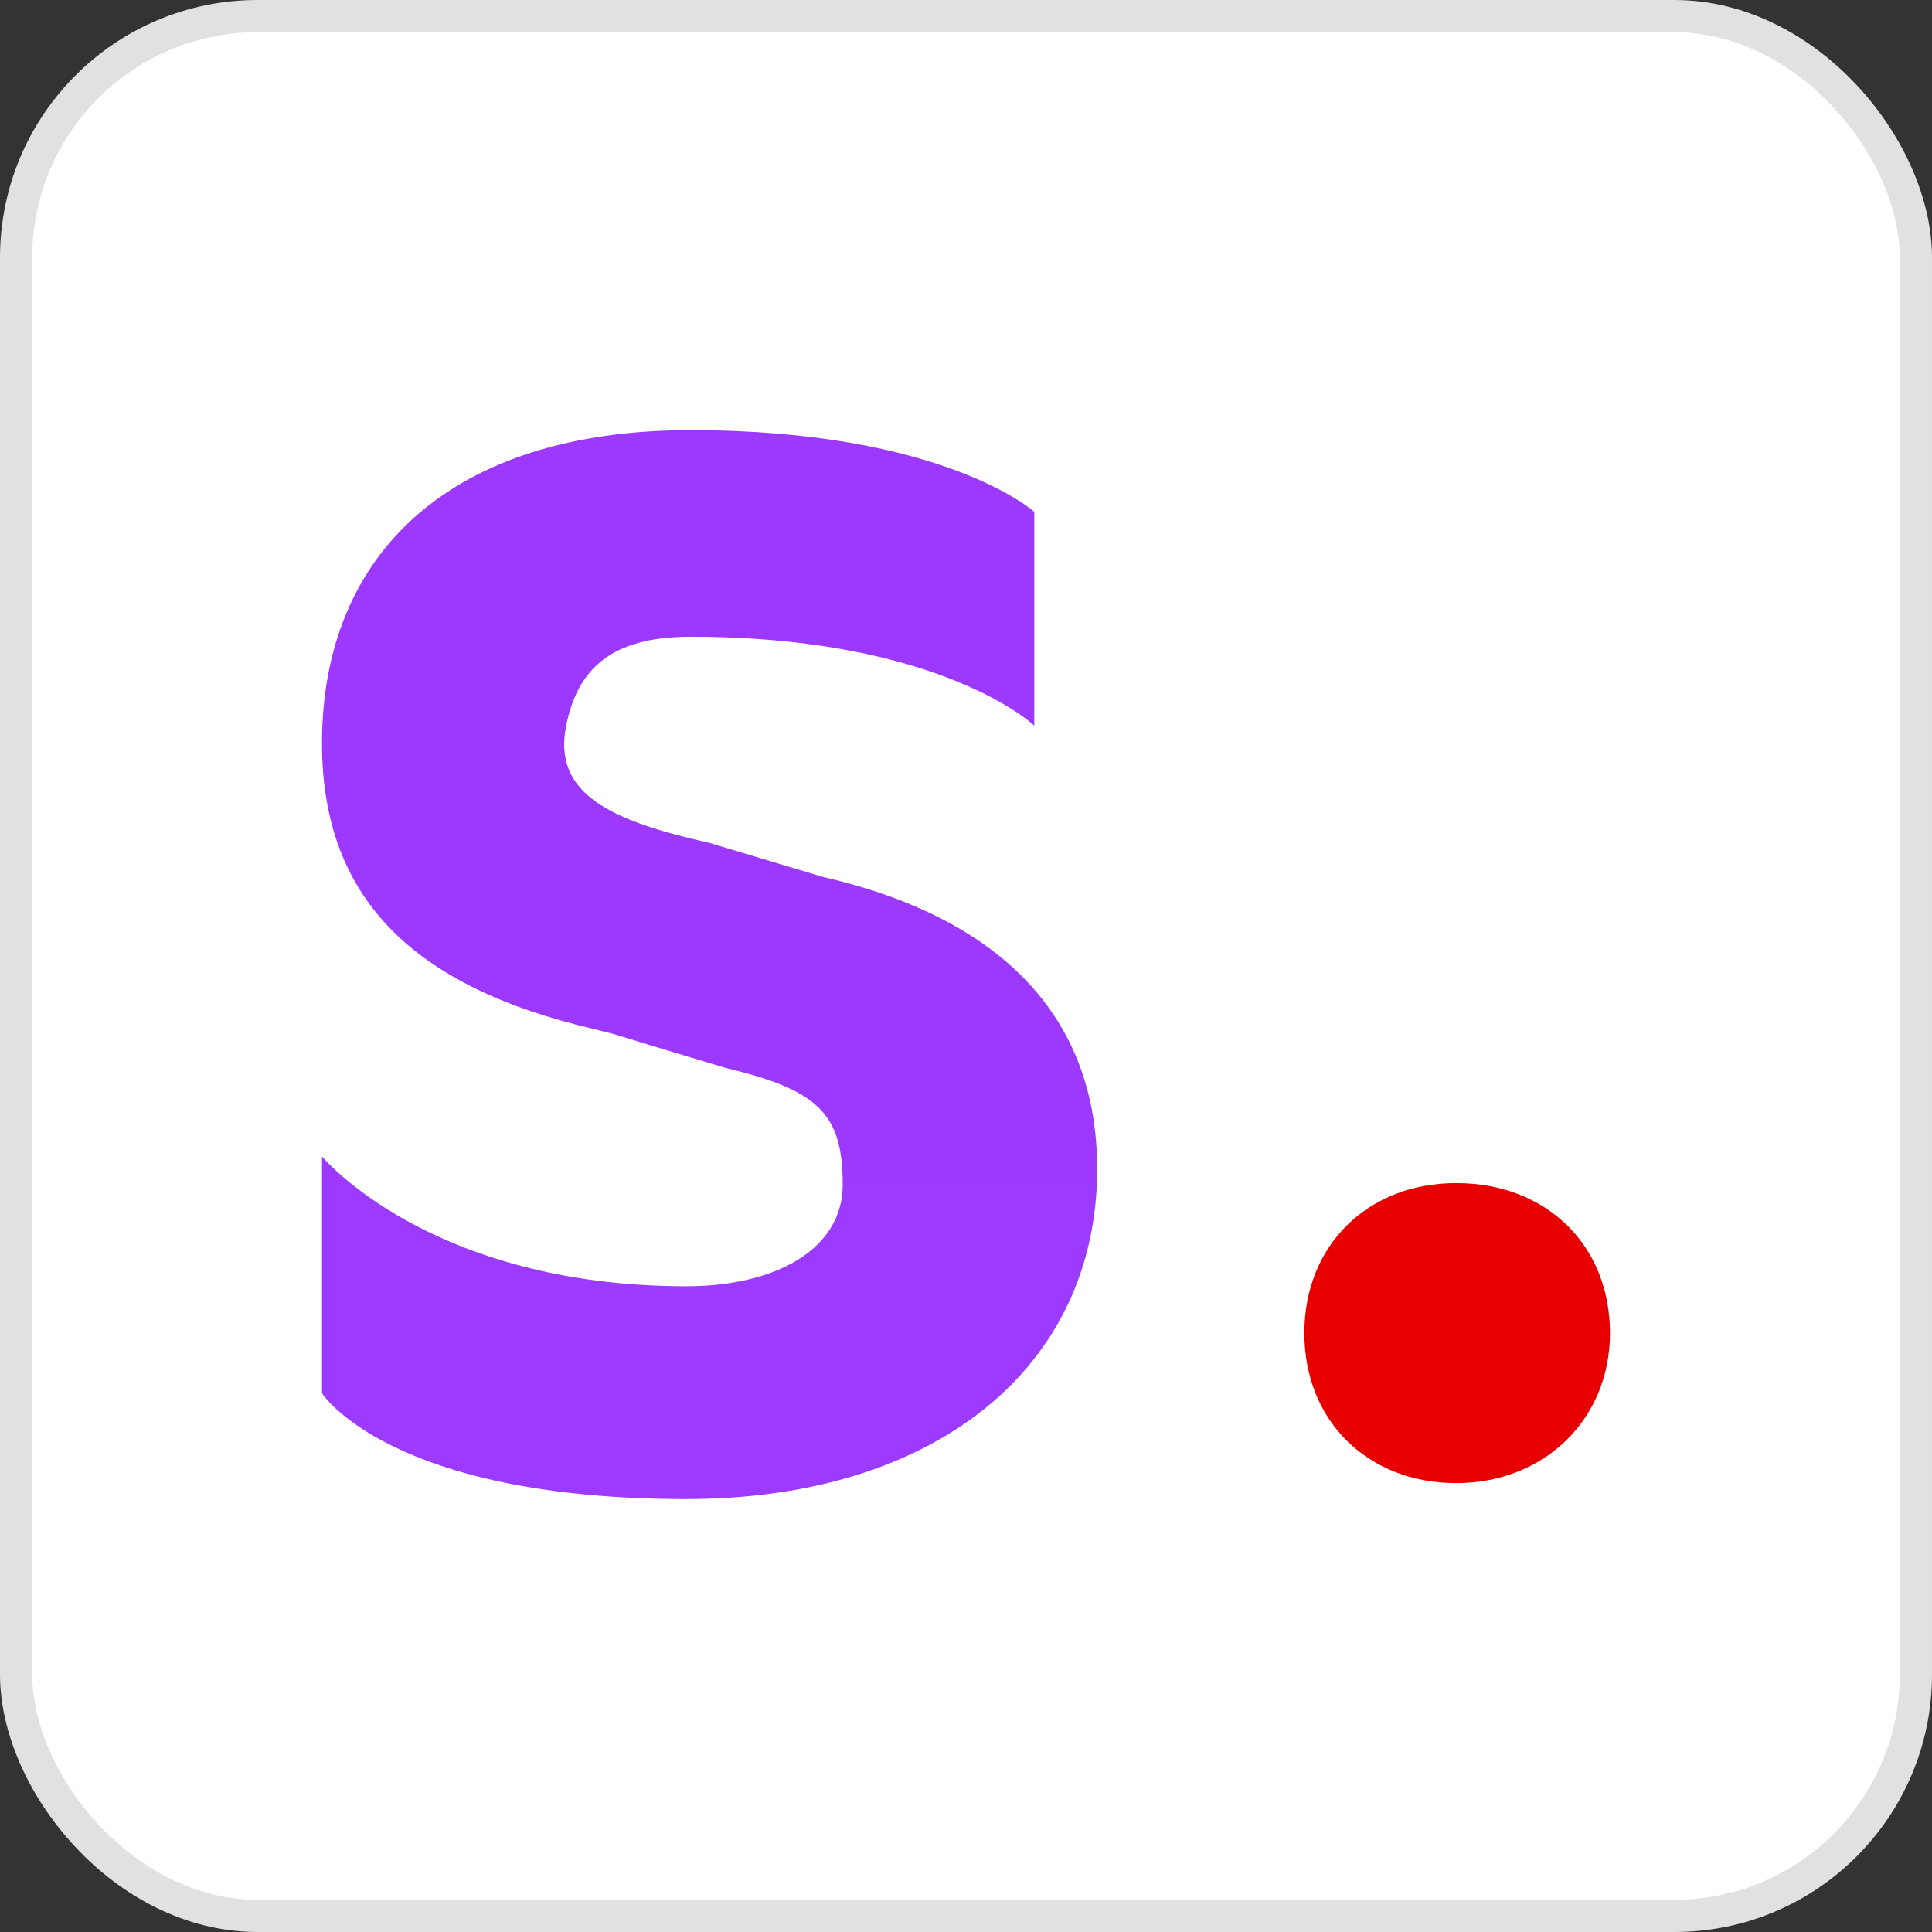
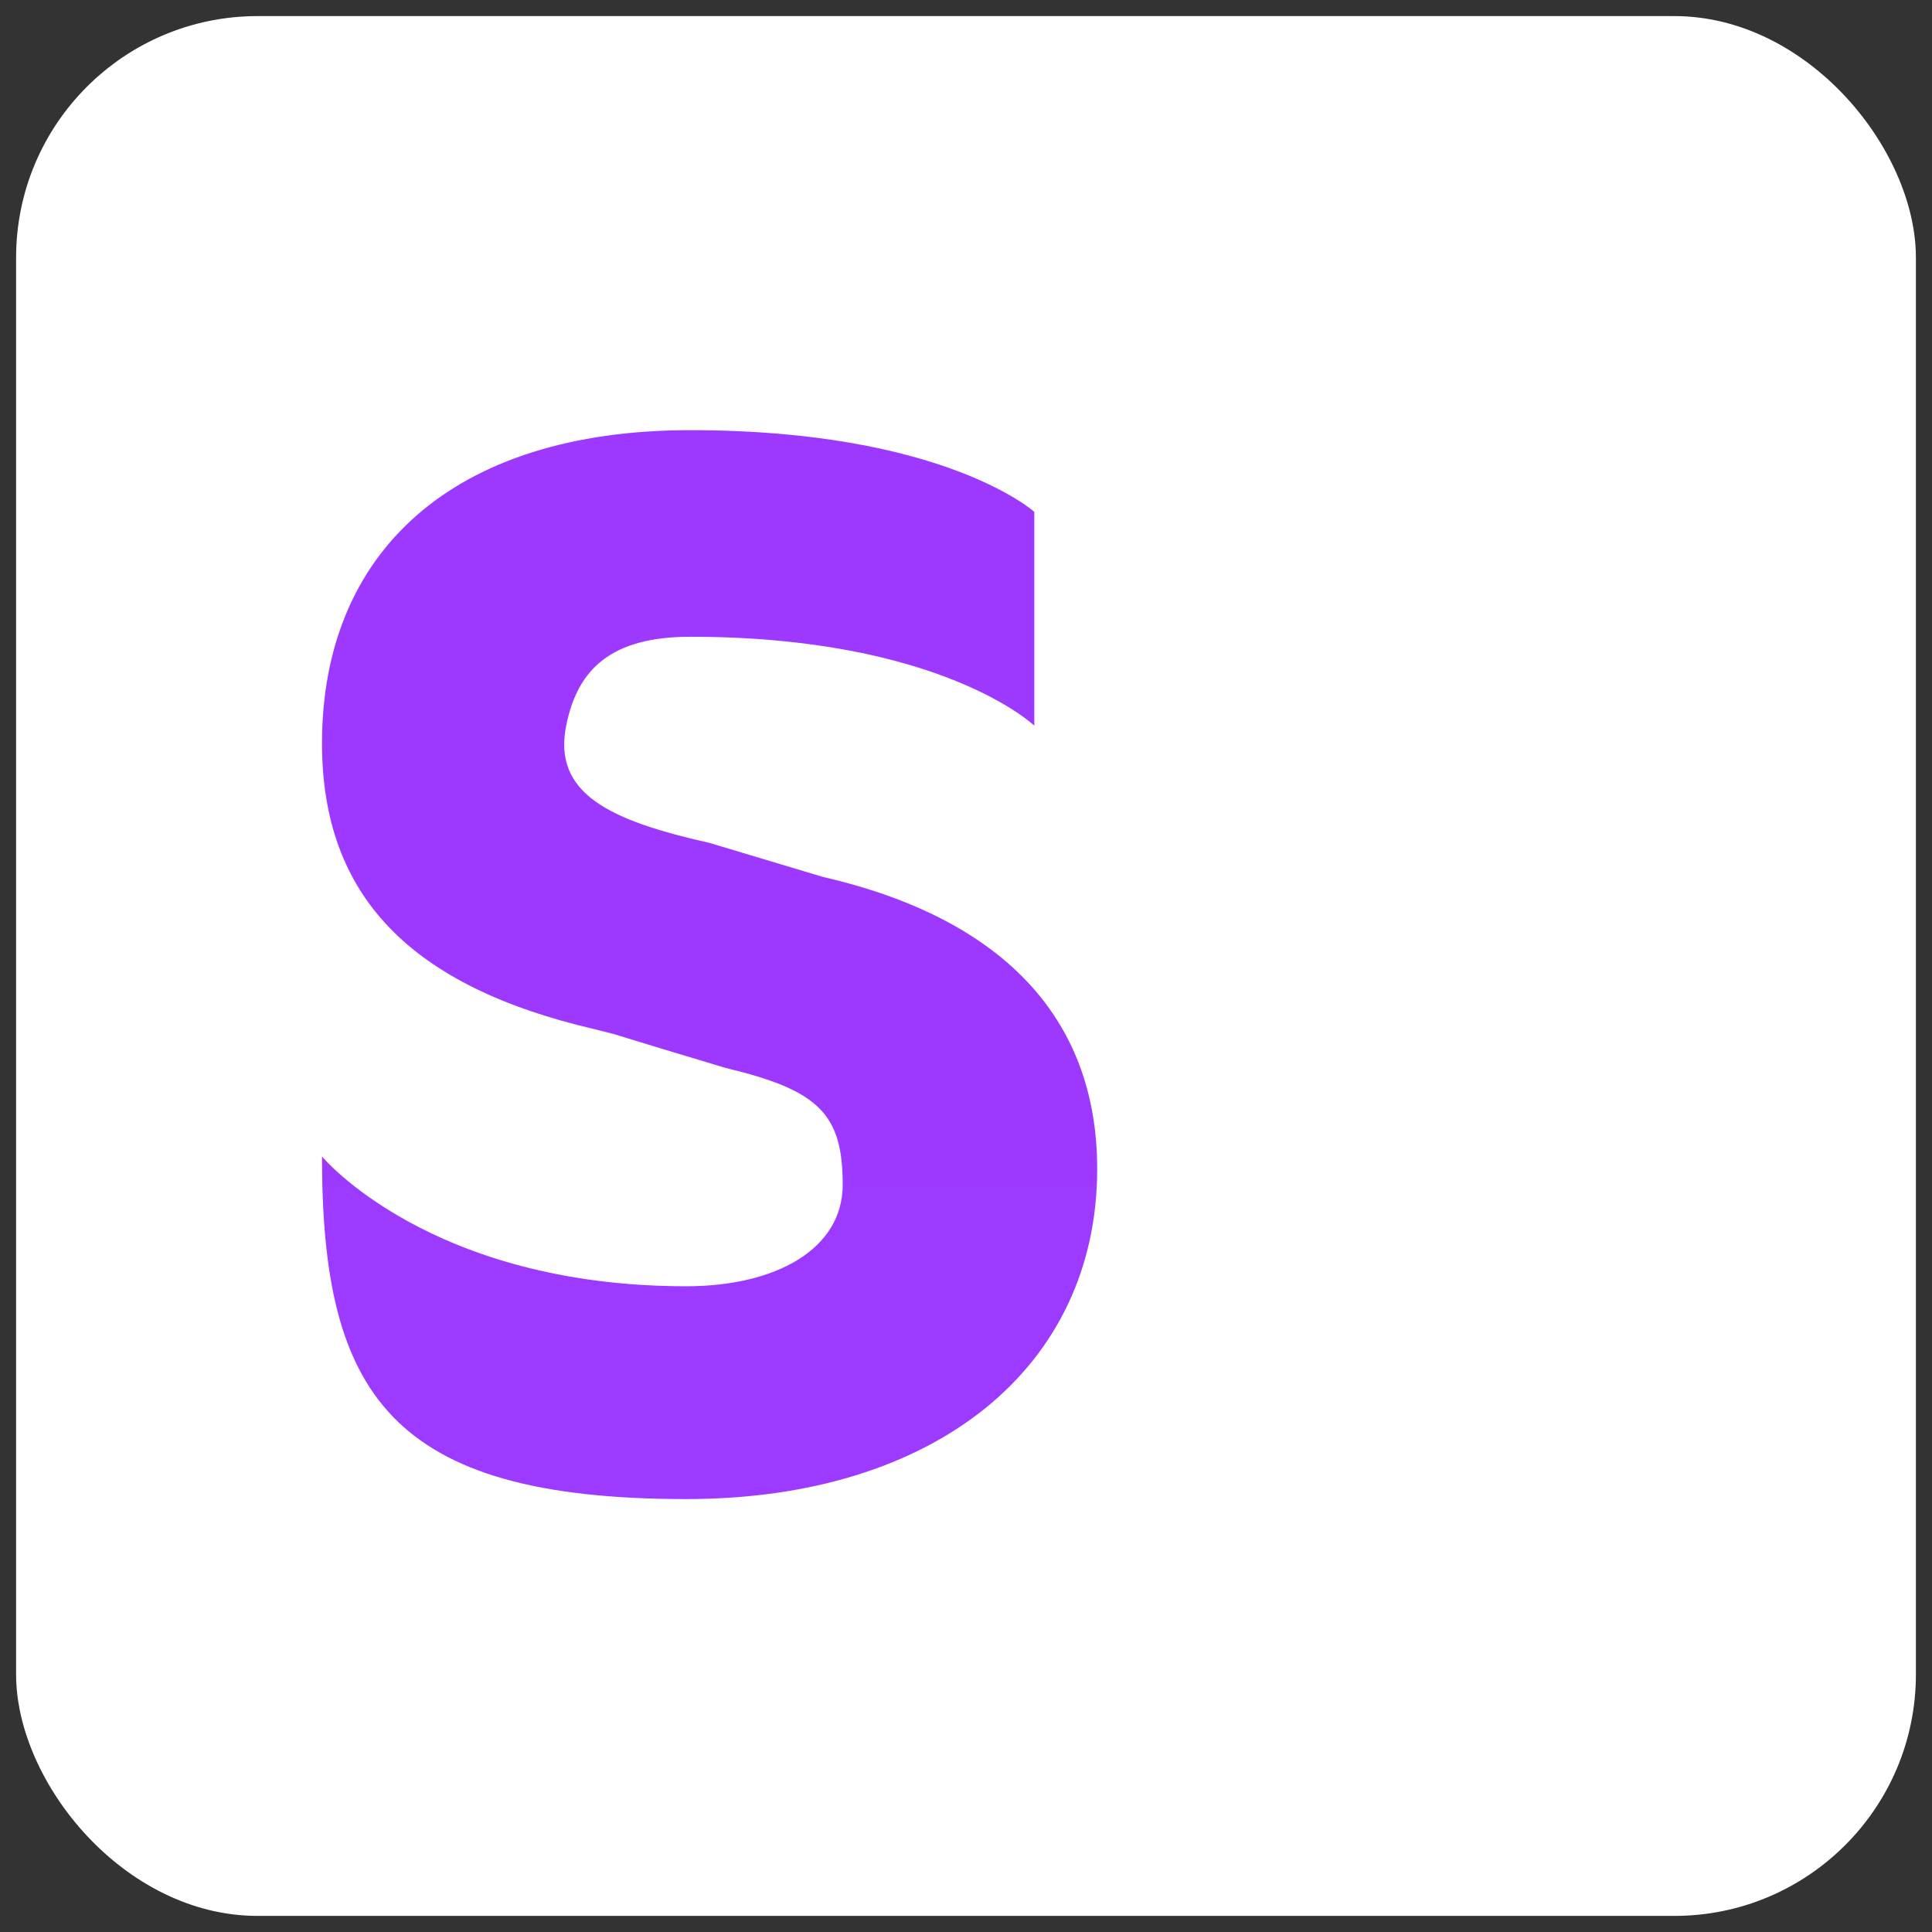
<svg xmlns="http://www.w3.org/2000/svg" width="60" height="60" viewBox="0 0 60 60" fill="none">
  <rect x="0" y="0" width="60" height="60" fill="#333333" stroke="none" />
  <rect x="0.5" y="0.5" width="59" height="59" rx="7.5" fill="white" />
-   <rect x="0.5" y="0.5" width="59" height="59" rx="7.5" stroke="#E1E1E1" />
  <g clip-path="url(#clip0_5158_8514)">
-     <path d="M21.315 46.555C29.046 46.555 34.074 42.46 34.074 36.301C34.074 31.524 31.016 28.488 25.548 27.231L22.037 26.178C18.957 25.487 17.16 24.657 17.583 22.536C17.936 20.771 18.99 19.775 21.441 19.775C29.234 19.775 32.121 22.536 32.121 22.536V15.896C32.121 15.896 29.31 13.359 21.441 13.359C14.024 13.359 10 17.176 10 23.084C10 27.86 12.789 30.639 18.446 31.958C18.842 32.057 19.044 32.108 19.053 32.111C19.913 32.377 21.074 32.729 22.536 33.166C25.427 33.858 26.171 34.592 26.171 36.791C26.171 38.803 24.081 39.946 21.315 39.946C13.349 39.946 10 35.916 10 35.916V43.272C10 43.272 12.094 46.555 21.315 46.555Z" fill="url(#paint0_linear_5158_8514)" />
-     <path d="M45.224 46.059C47.961 46.059 49.999 44.079 49.999 41.4C49.999 38.664 48.019 36.742 45.224 36.742C42.488 36.742 40.508 38.664 40.508 41.4C40.508 44.137 42.488 46.059 45.224 46.059Z" fill="#E80000" />
+     <path d="M21.315 46.555C29.046 46.555 34.074 42.46 34.074 36.301C34.074 31.524 31.016 28.488 25.548 27.231L22.037 26.178C18.957 25.487 17.16 24.657 17.583 22.536C17.936 20.771 18.99 19.775 21.441 19.775C29.234 19.775 32.121 22.536 32.121 22.536V15.896C32.121 15.896 29.31 13.359 21.441 13.359C14.024 13.359 10 17.176 10 23.084C10 27.86 12.789 30.639 18.446 31.958C18.842 32.057 19.044 32.108 19.053 32.111C19.913 32.377 21.074 32.729 22.536 33.166C25.427 33.858 26.171 34.592 26.171 36.791C26.171 38.803 24.081 39.946 21.315 39.946C13.349 39.946 10 35.916 10 35.916C10 43.272 12.094 46.555 21.315 46.555Z" fill="url(#paint0_linear_5158_8514)" />
  </g>
  <defs>
    <linearGradient id="paint0_linear_5158_8514" x1="1213.72" y1="13.359" x2="1213.72" y2="3332.89" gradientUnits="userSpaceOnUse">
      <stop stop-color="#9D39FF" />
      <stop offset="1" stop-color="#A380FF" />
    </linearGradient>
    <clipPath id="clip0_5158_8514">
      <rect width="40" height="33.281" fill="white" transform="translate(10 13.359)" />
    </clipPath>
  </defs>
</svg>